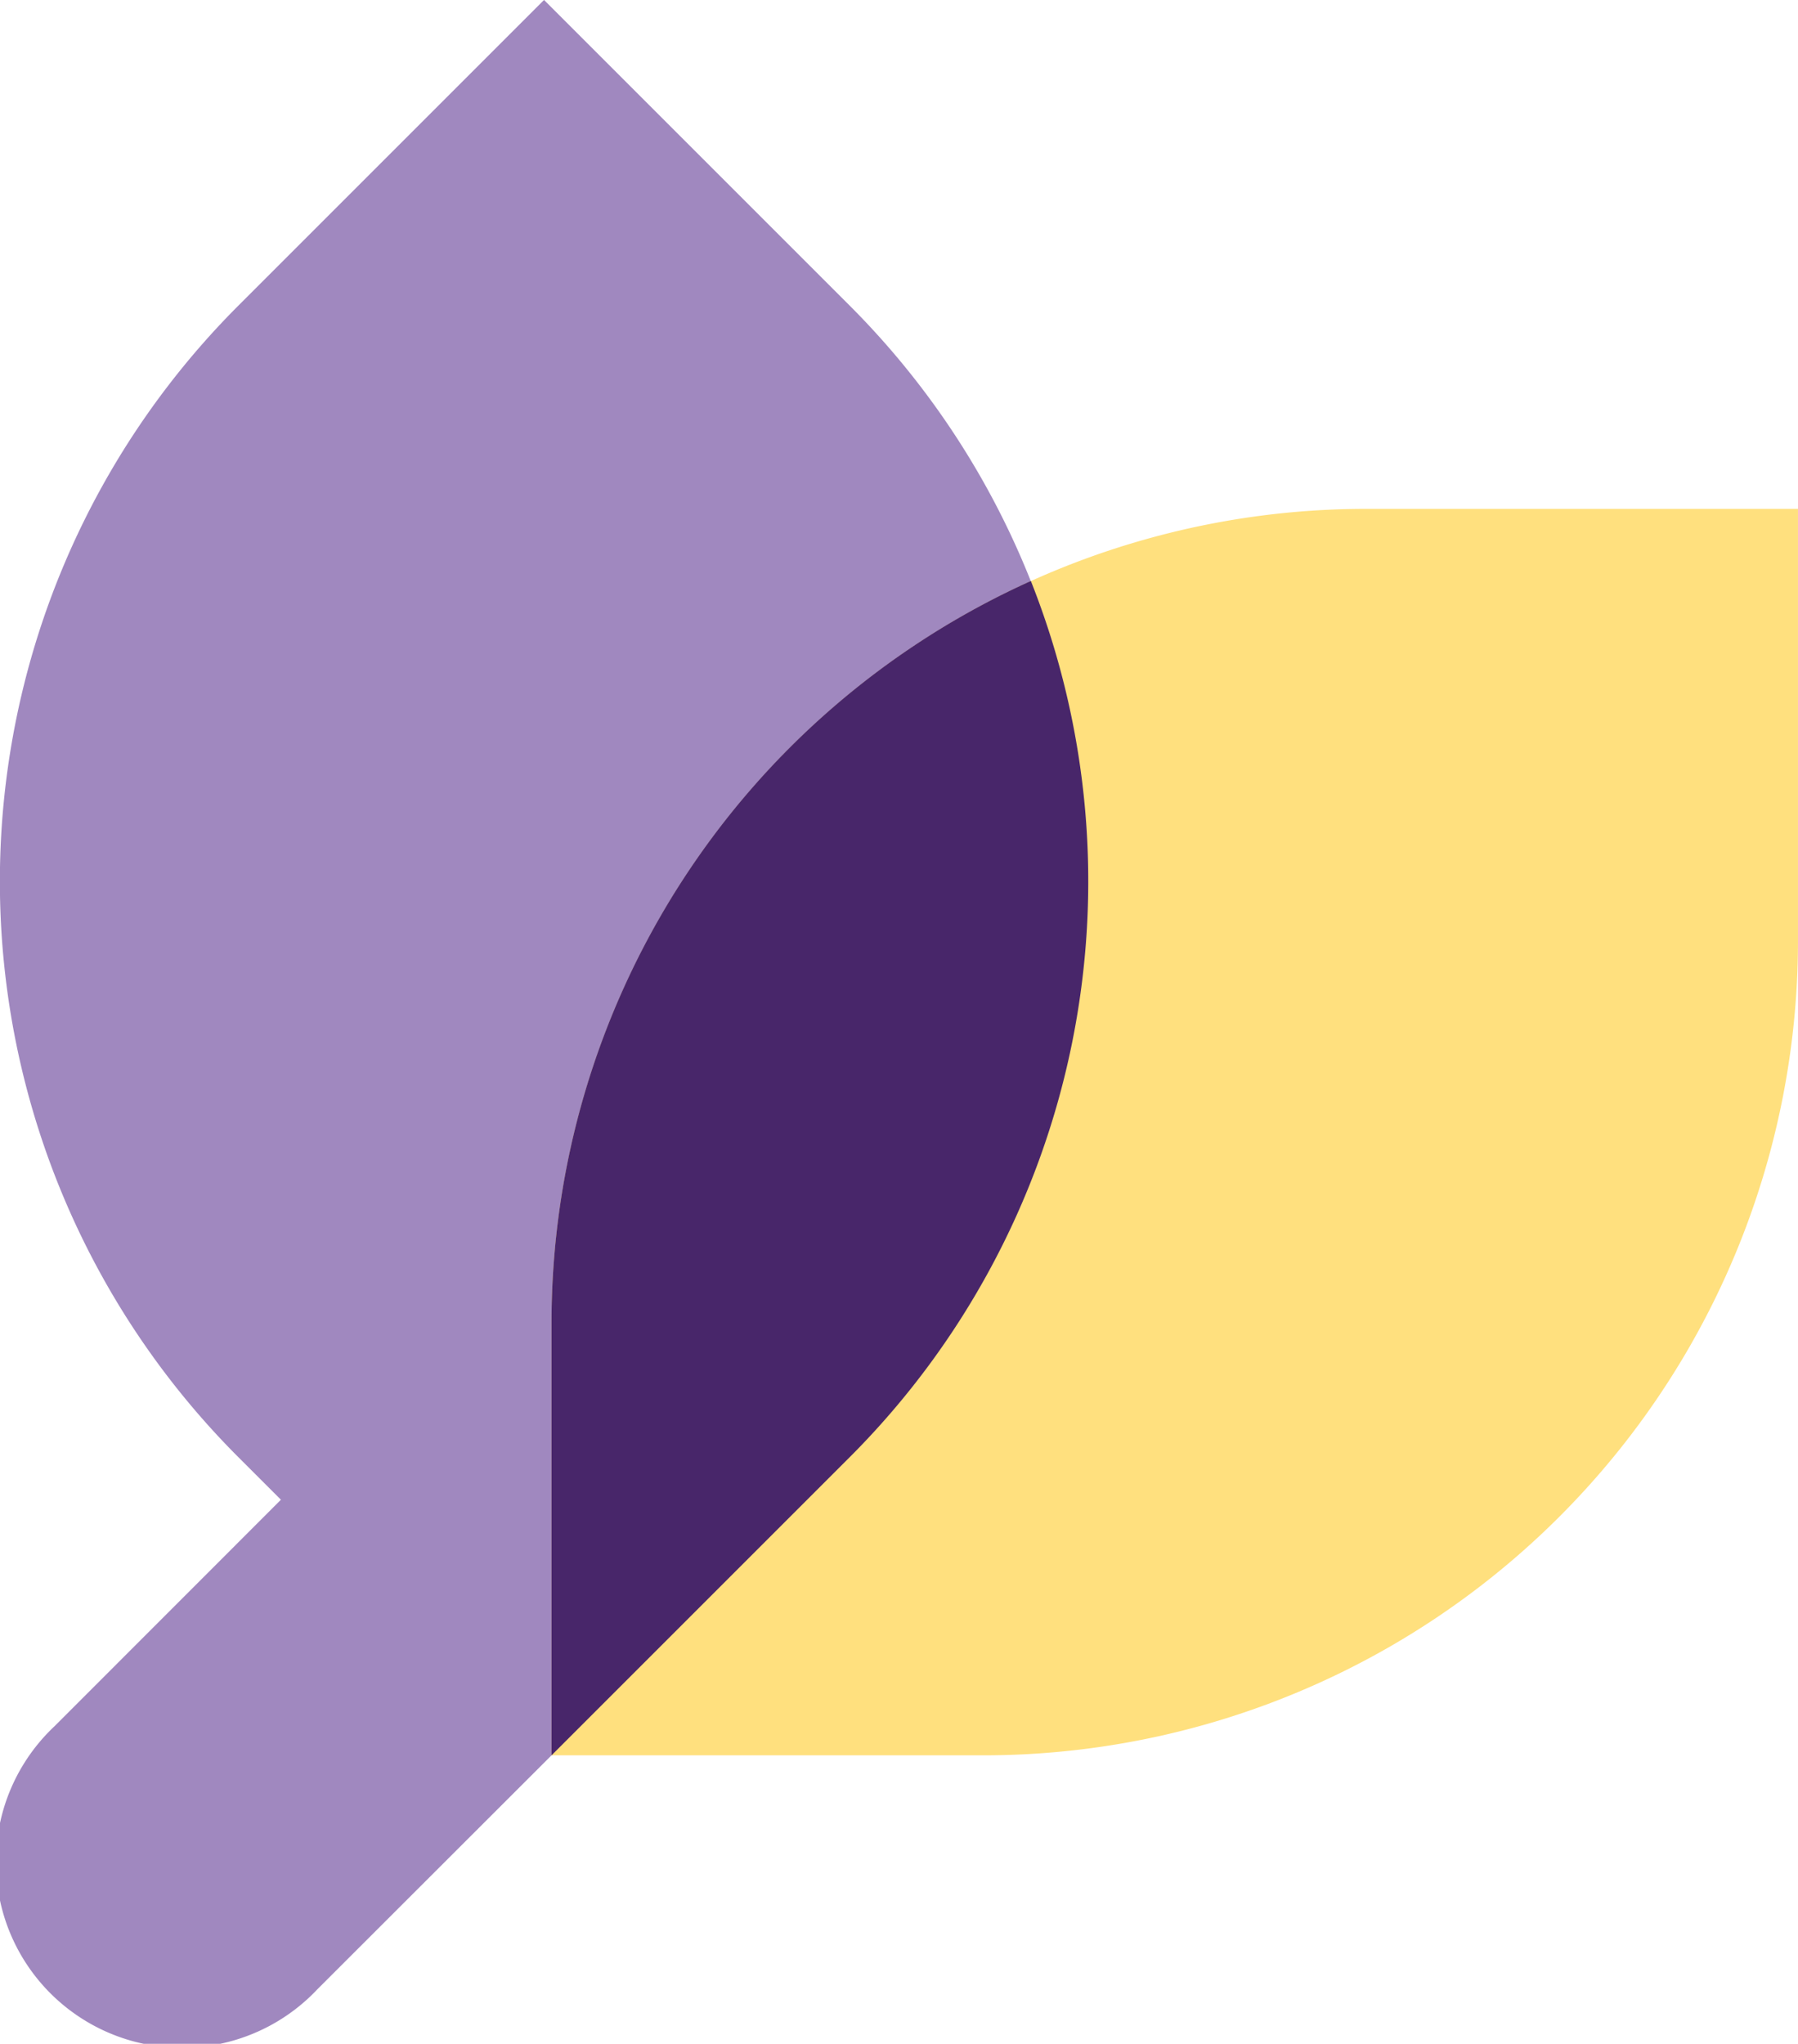
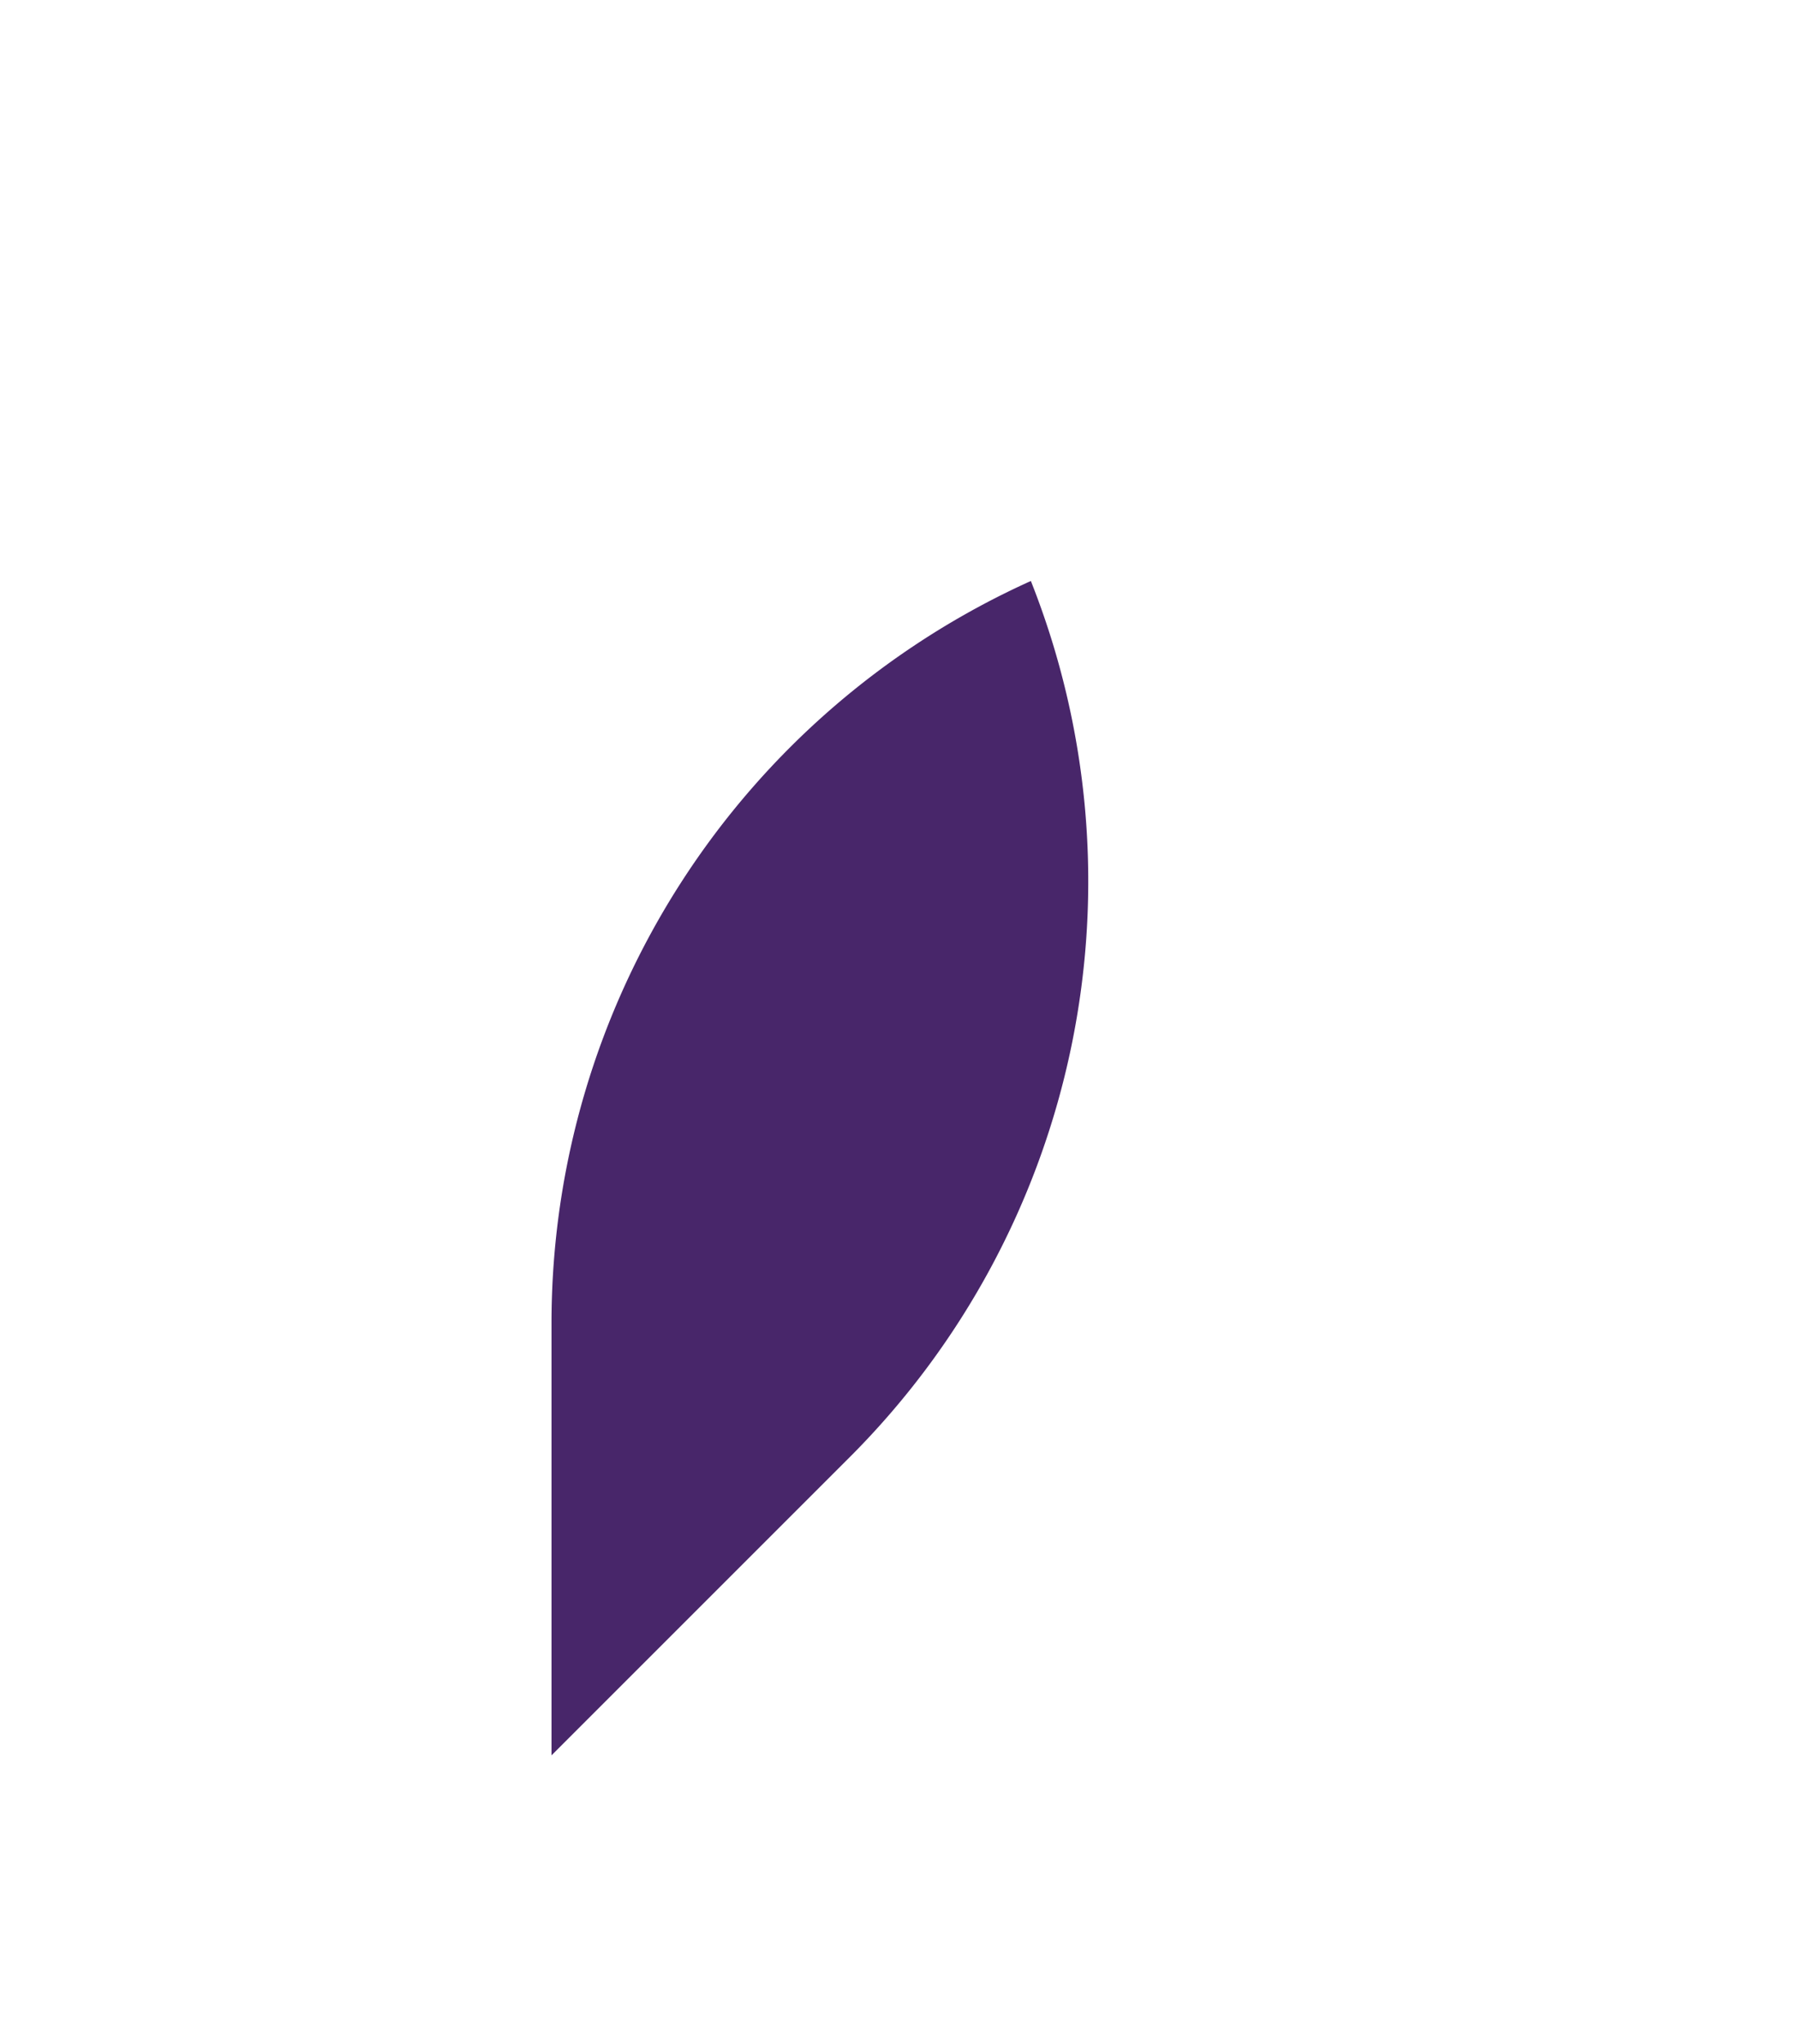
<svg xmlns="http://www.w3.org/2000/svg" width="80" height="90.936" viewBox="0 0 80 90.936">
  <g id="Group_1424" data-name="Group 1424" transform="translate(0 0)">
-     <path id="Path_689" data-name="Path 689" d="M67.23,30.037l-13.6-13.6-13.6,13.6a36.231,36.231,0,0,0,0,51.237l1.893,1.893L31.848,93.246a8.277,8.277,0,1,0,11.7,11.7L55.359,93.145,67.23,81.274a36.231,36.231,0,0,0,0-51.237Z" transform="translate(-29.424 -16.439)" fill="#a088bf" />
-     <path id="Path_690" data-name="Path 690" d="M94.594,43.141h19.23v19.23A36.247,36.247,0,0,1,77.594,98.6H58.364V79.371a36.247,36.247,0,0,1,36.23-36.23Z" transform="translate(-33.825 -20.5)" fill="#ffe07e" />
    <path id="Path_691" data-name="Path 691" d="M71.631,85.909a36.233,36.233,0,0,0,8.06-38.984A36.228,36.228,0,0,0,58.363,79.946v19.23Z" transform="translate(-33.824 -21.075)" fill="#48266a" />
  </g>
</svg>